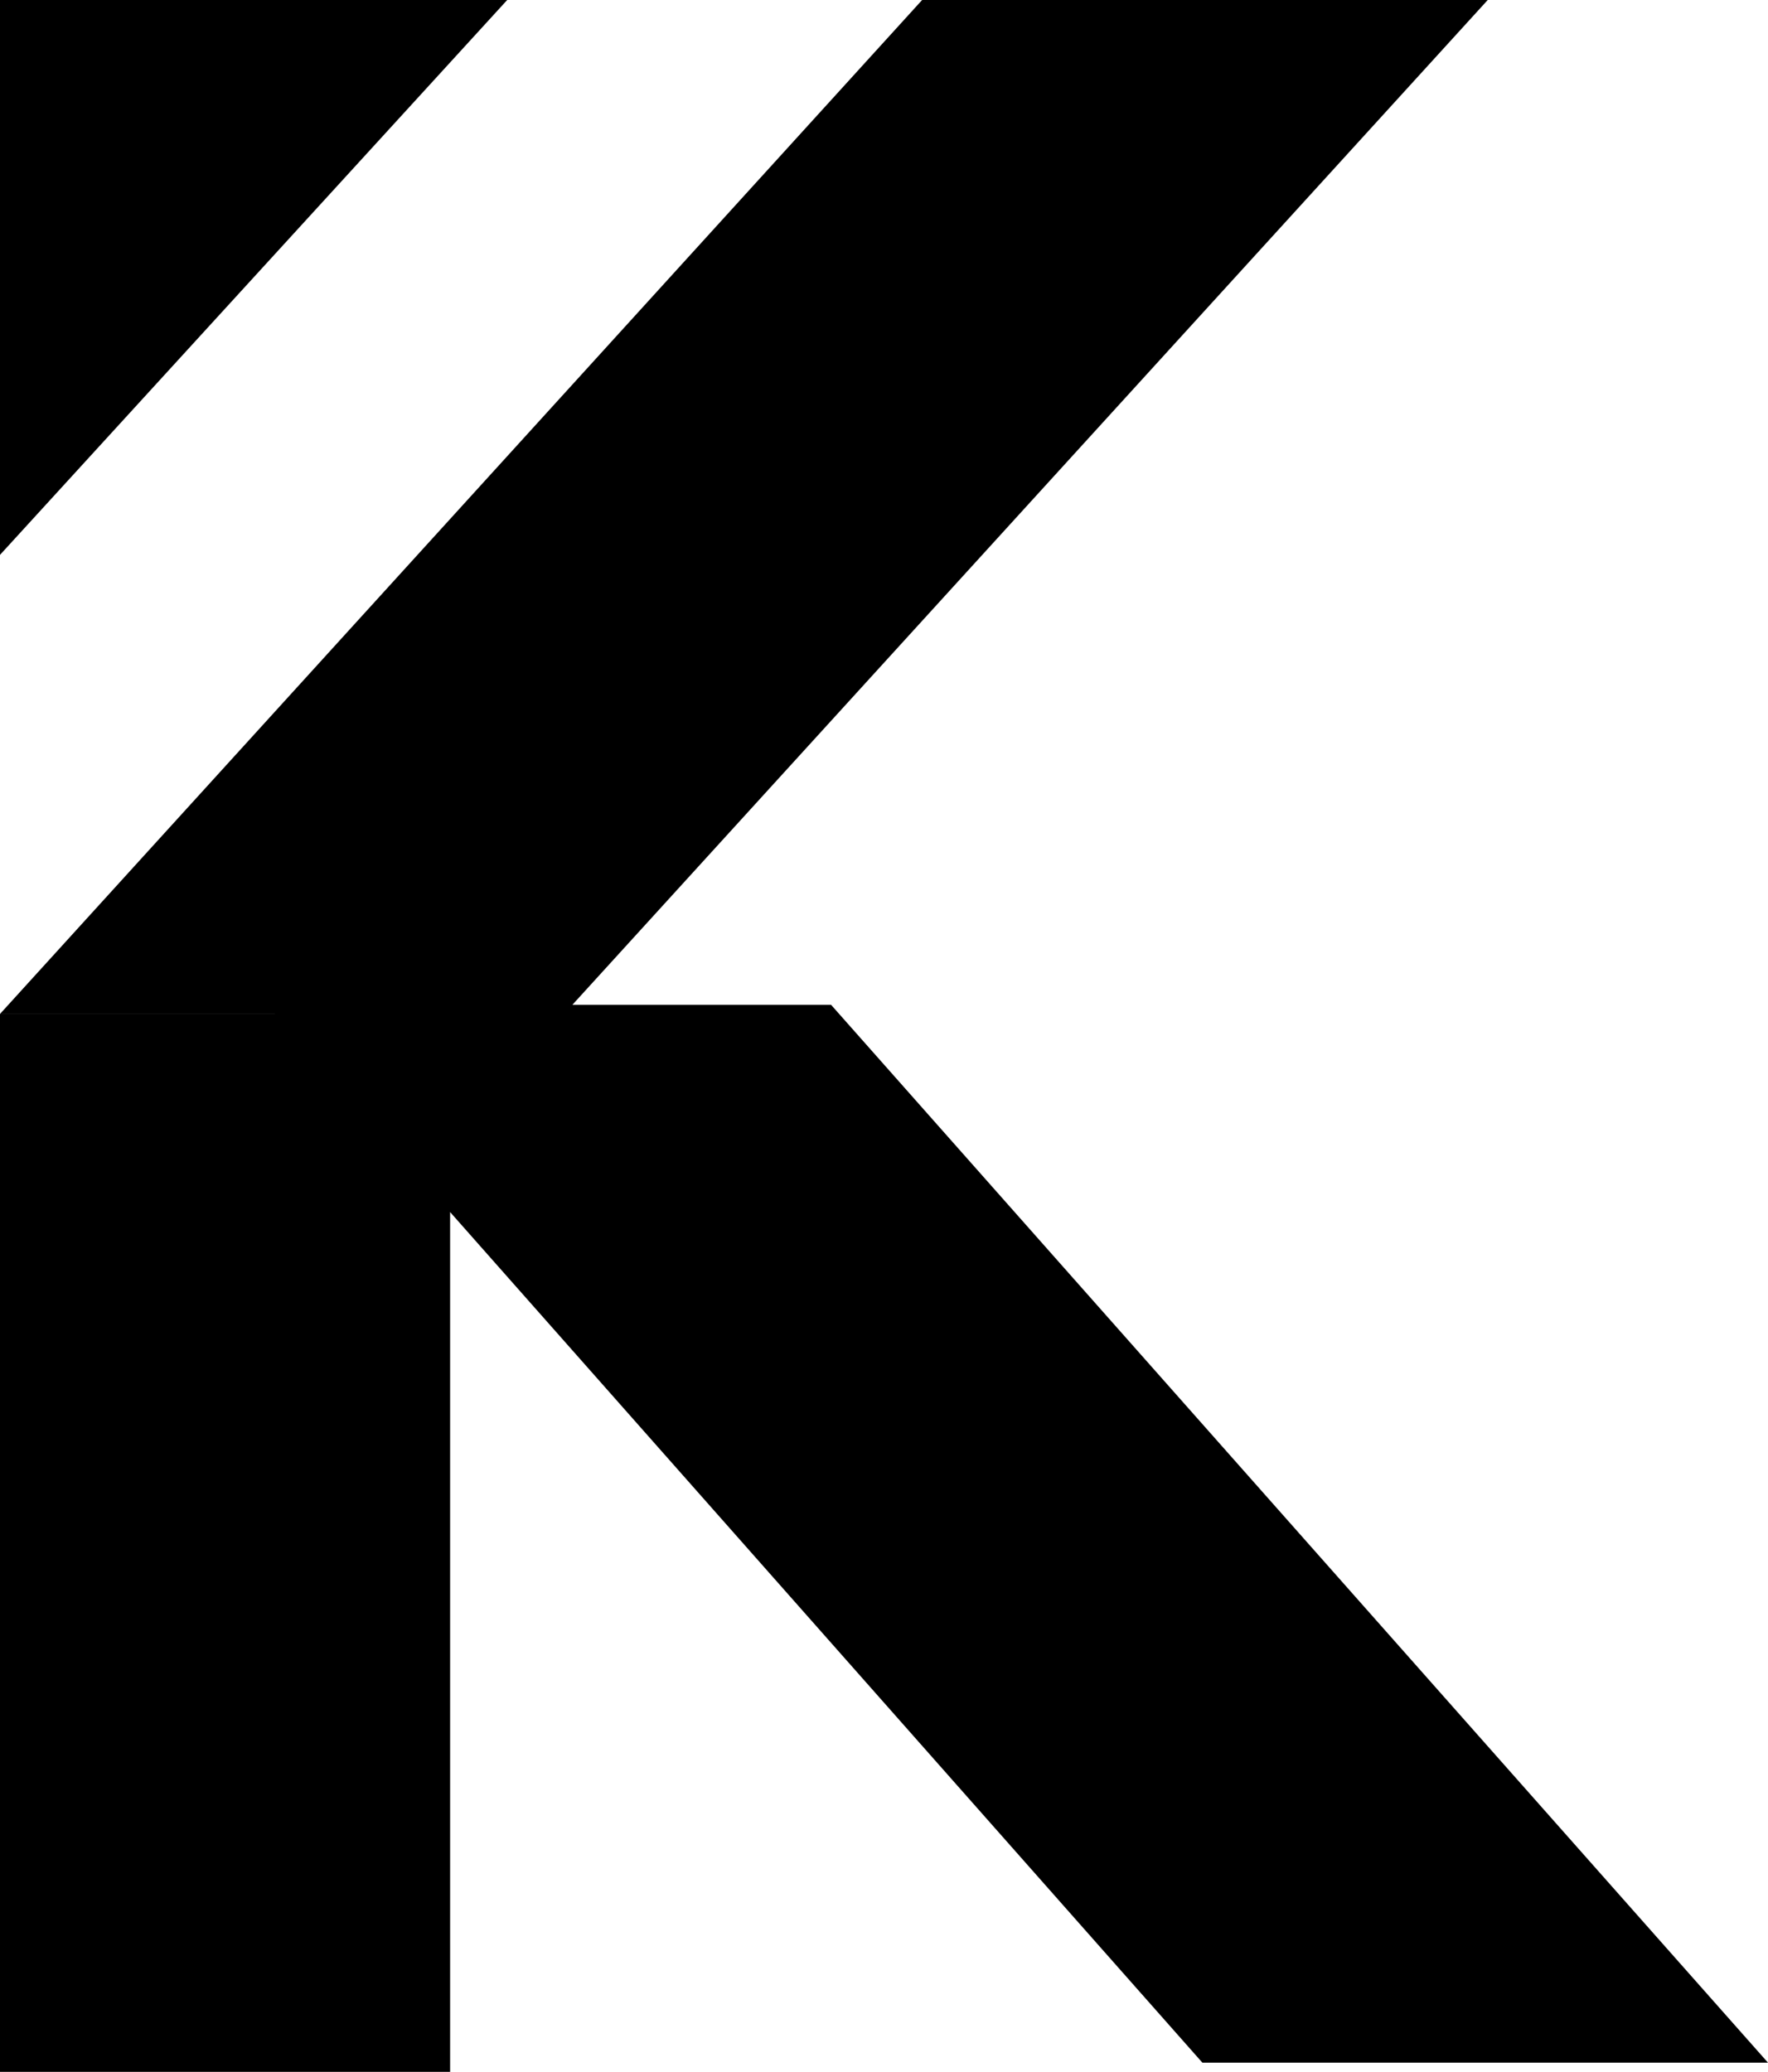
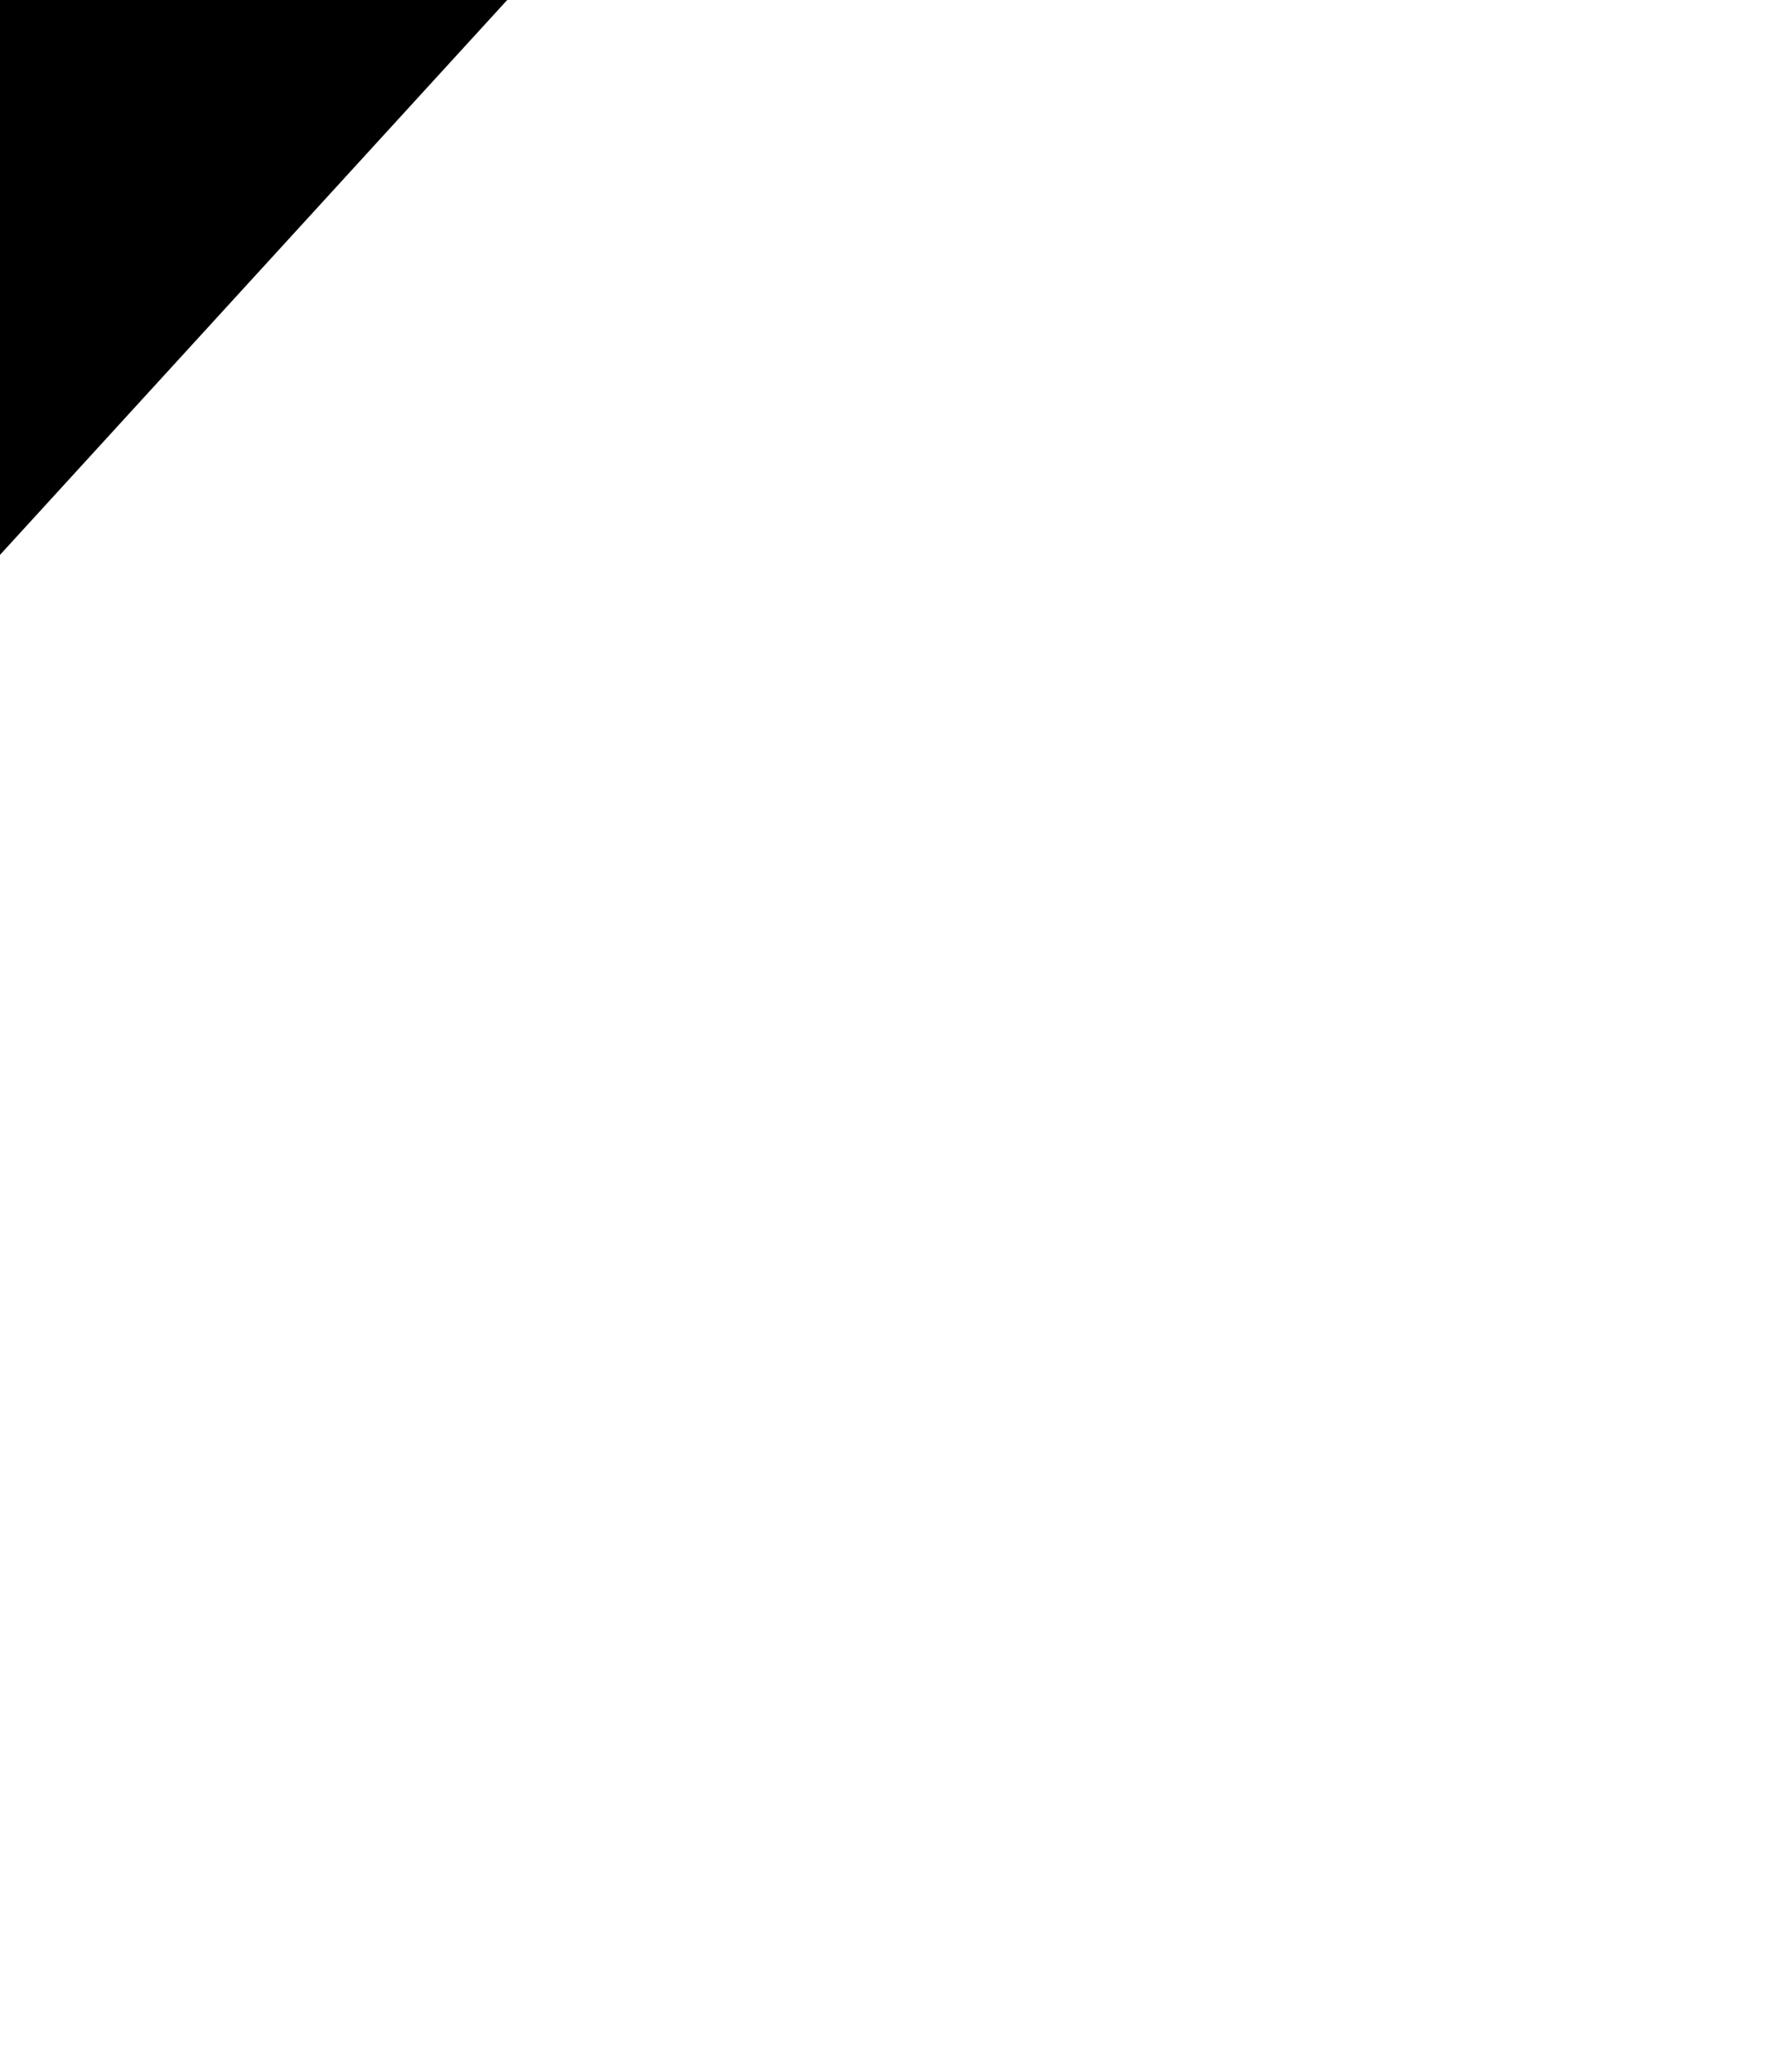
<svg xmlns="http://www.w3.org/2000/svg" id="Layer_2" viewBox="0 0 523.01 612.93">
  <g id="Layer_1-2">
    <g>
-       <polygon points="523.01 610.21 245.84 297.25 169.33 297.25 440.1 0 272.78 0 0 299.96 81.32 299.96 81.33 299.97 0 299.97 0 612.93 133.15 612.93 133.15 358.57 355.69 610.21 523.01 610.21" />
      <polyline points="150.04 0 0 0 0 164.15" />
    </g>
  </g>
</svg>